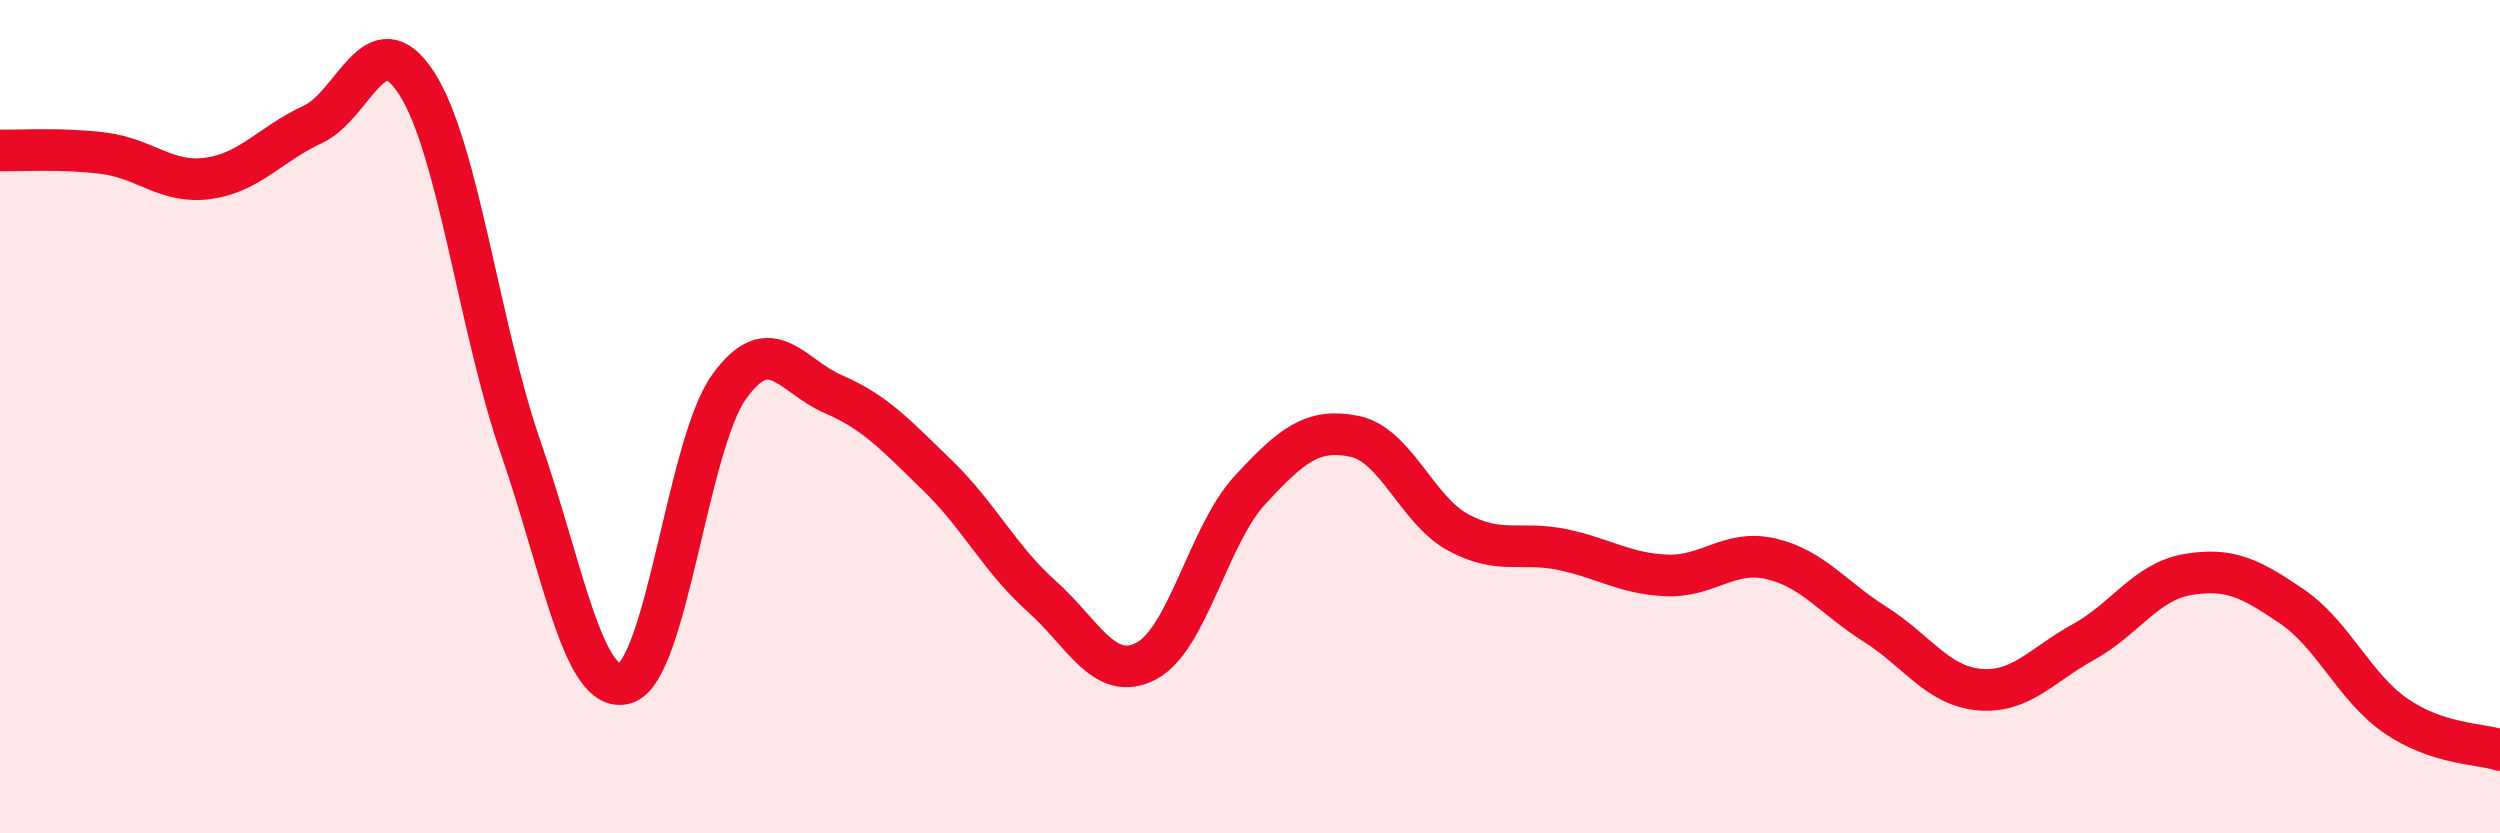
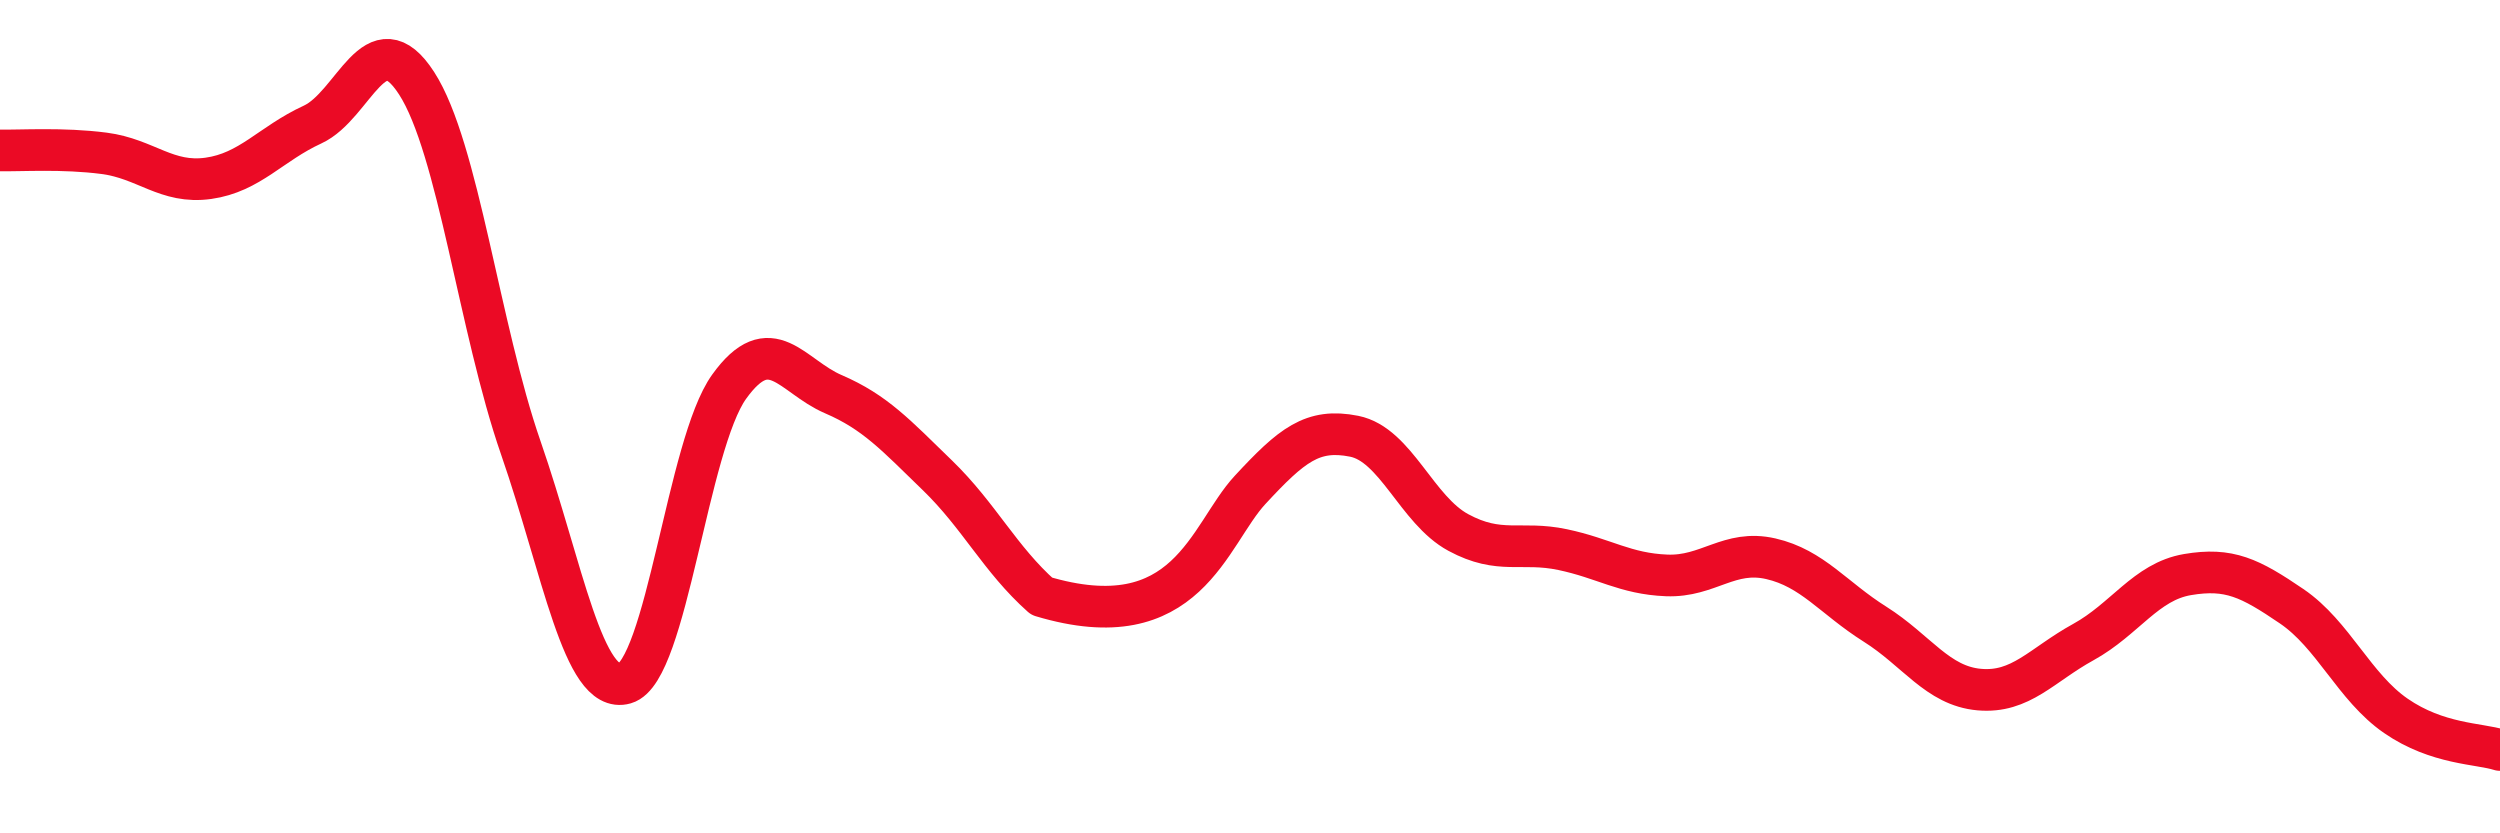
<svg xmlns="http://www.w3.org/2000/svg" width="60" height="20" viewBox="0 0 60 20">
-   <path d="M 0,3.61 C 0.5,3.62 1.5,3.55 2.5,3.68 C 3.5,3.81 4,4.42 5,4.28 C 6,4.14 6.5,3.45 7.5,2.99 C 8.5,2.53 9,0.45 10,2 C 11,3.55 11.5,7.87 12.5,10.75 C 13.5,13.63 14,16.69 15,16.4 C 16,16.11 16.5,10.67 17.5,9.28 C 18.5,7.89 19,9.03 20,9.46 C 21,9.89 21.5,10.44 22.5,11.41 C 23.5,12.38 24,13.42 25,14.31 C 26,15.2 26.5,16.38 27.5,15.87 C 28.5,15.36 29,12.84 30,11.76 C 31,10.68 31.5,10.27 32.5,10.47 C 33.5,10.67 34,12.24 35,12.78 C 36,13.32 36.5,12.98 37.5,13.19 C 38.5,13.4 39,13.77 40,13.81 C 41,13.85 41.5,13.18 42.5,13.41 C 43.5,13.64 44,14.35 45,14.98 C 46,15.61 46.5,16.46 47.5,16.55 C 48.5,16.64 49,15.96 50,15.41 C 51,14.86 51.5,13.96 52.5,13.79 C 53.5,13.62 54,13.87 55,14.55 C 56,15.23 56.5,16.49 57.5,17.18 C 58.5,17.87 59.5,17.84 60,18L60 20L0 20Z" fill="#EB0A25" opacity="0.1" stroke-linecap="round" stroke-linejoin="round" />
-   <path d="M 0,3.61 C 0.5,3.62 1.5,3.55 2.5,3.68 C 3.5,3.81 4,4.42 5,4.28 C 6,4.14 6.5,3.45 7.5,2.99 C 8.5,2.53 9,0.45 10,2 C 11,3.55 11.5,7.87 12.5,10.75 C 13.5,13.63 14,16.69 15,16.4 C 16,16.11 16.5,10.67 17.5,9.28 C 18.5,7.89 19,9.03 20,9.46 C 21,9.89 21.5,10.44 22.5,11.41 C 23.5,12.38 24,13.42 25,14.31 C 26,15.2 26.5,16.38 27.5,15.87 C 28.5,15.36 29,12.84 30,11.76 C 31,10.68 31.5,10.27 32.5,10.47 C 33.5,10.67 34,12.24 35,12.78 C 36,13.32 36.5,12.98 37.5,13.19 C 38.5,13.4 39,13.77 40,13.81 C 41,13.85 41.5,13.18 42.5,13.41 C 43.5,13.64 44,14.35 45,14.98 C 46,15.61 46.5,16.46 47.5,16.55 C 48.5,16.64 49,15.96 50,15.41 C 51,14.86 51.5,13.96 52.5,13.79 C 53.5,13.62 54,13.87 55,14.55 C 56,15.23 56.5,16.49 57.5,17.18 C 58.5,17.87 59.5,17.84 60,18" stroke="#EB0A25" stroke-width="1" fill="none" stroke-linecap="round" stroke-linejoin="round" />
+   <path d="M 0,3.61 C 0.5,3.62 1.5,3.55 2.5,3.68 C 3.5,3.81 4,4.42 5,4.28 C 6,4.14 6.5,3.45 7.5,2.99 C 8.5,2.53 9,0.45 10,2 C 11,3.55 11.5,7.87 12.5,10.75 C 13.5,13.63 14,16.69 15,16.4 C 16,16.11 16.5,10.67 17.5,9.28 C 18.5,7.89 19,9.03 20,9.46 C 21,9.89 21.5,10.44 22.5,11.41 C 23.5,12.38 24,13.42 25,14.31 C 28.5,15.36 29,12.84 30,11.76 C 31,10.68 31.5,10.27 32.5,10.47 C 33.5,10.67 34,12.24 35,12.78 C 36,13.32 36.5,12.98 37.5,13.19 C 38.5,13.4 39,13.77 40,13.81 C 41,13.85 41.5,13.18 42.5,13.41 C 43.5,13.64 44,14.35 45,14.98 C 46,15.61 46.5,16.46 47.5,16.55 C 48.5,16.64 49,15.96 50,15.41 C 51,14.86 51.5,13.96 52.5,13.79 C 53.5,13.62 54,13.87 55,14.55 C 56,15.23 56.5,16.49 57.5,17.18 C 58.5,17.87 59.5,17.84 60,18" stroke="#EB0A25" stroke-width="1" fill="none" stroke-linecap="round" stroke-linejoin="round" />
</svg>